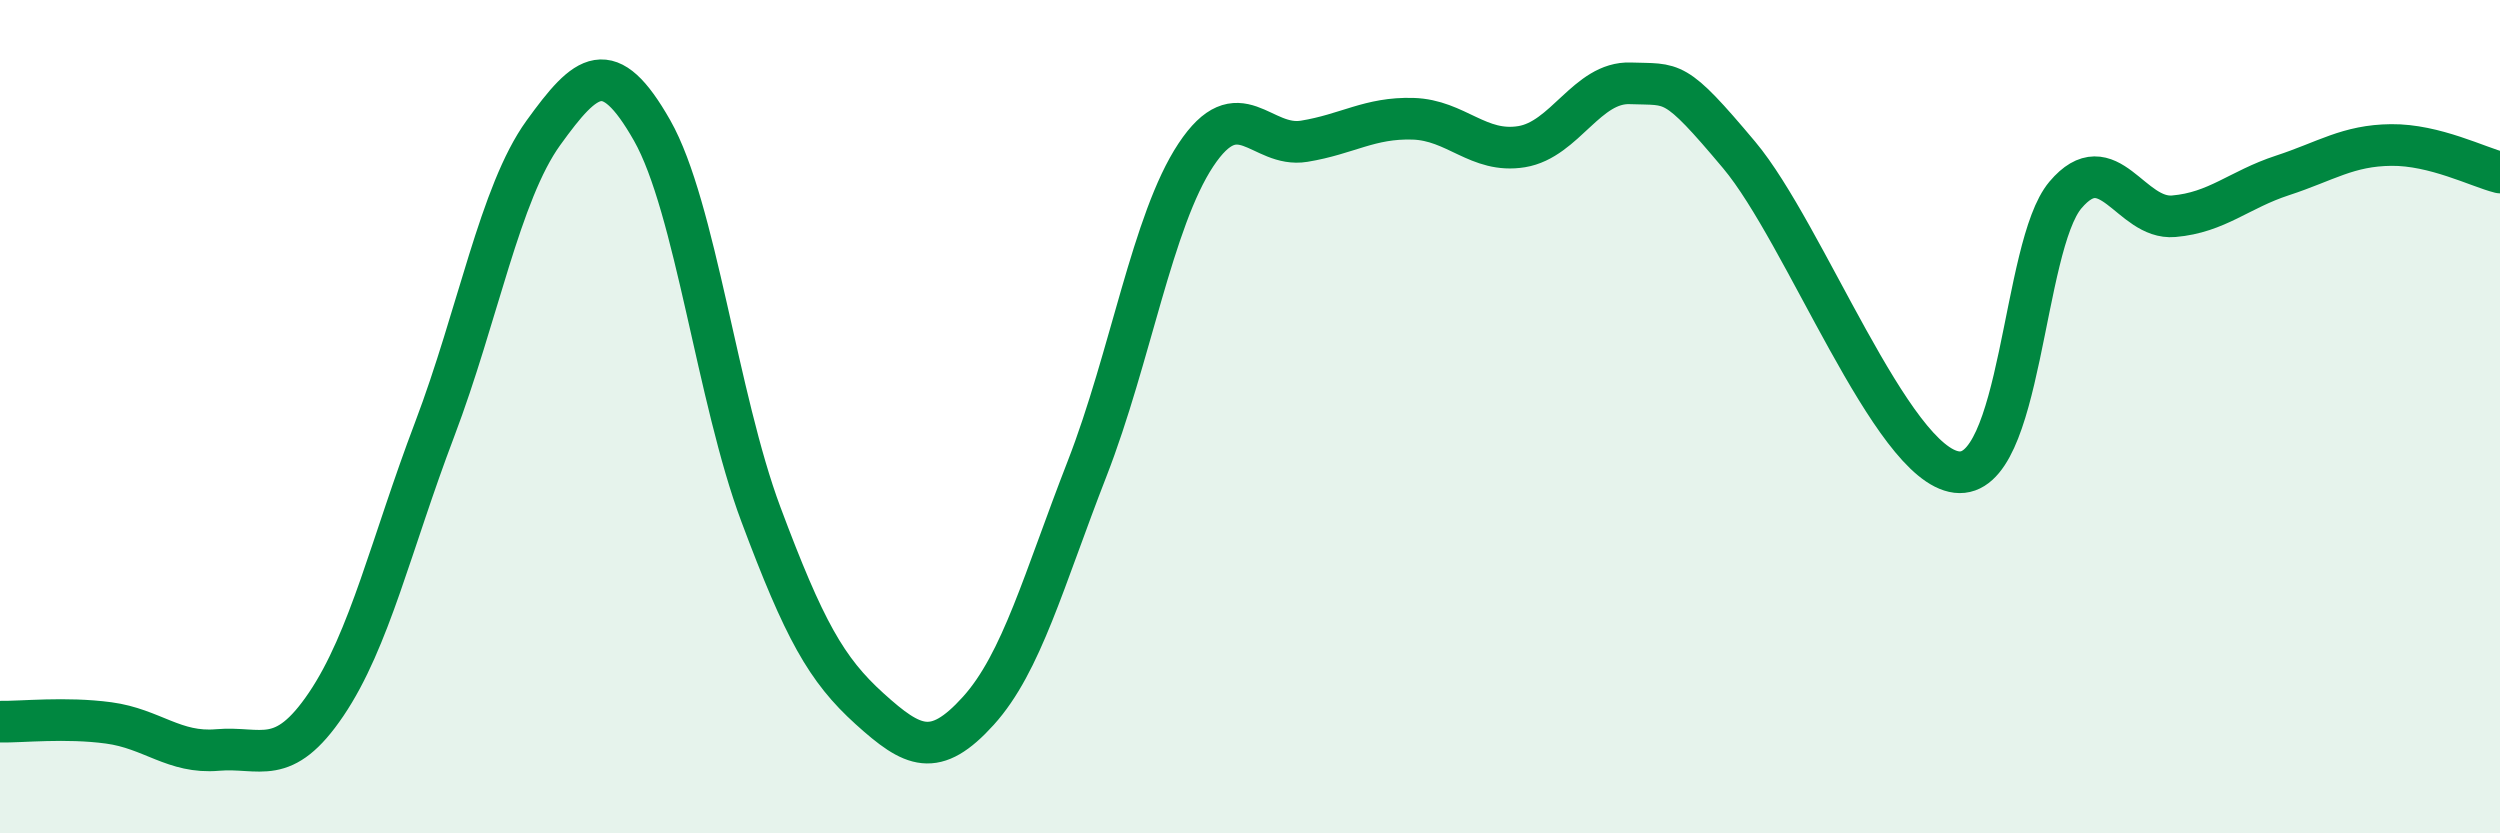
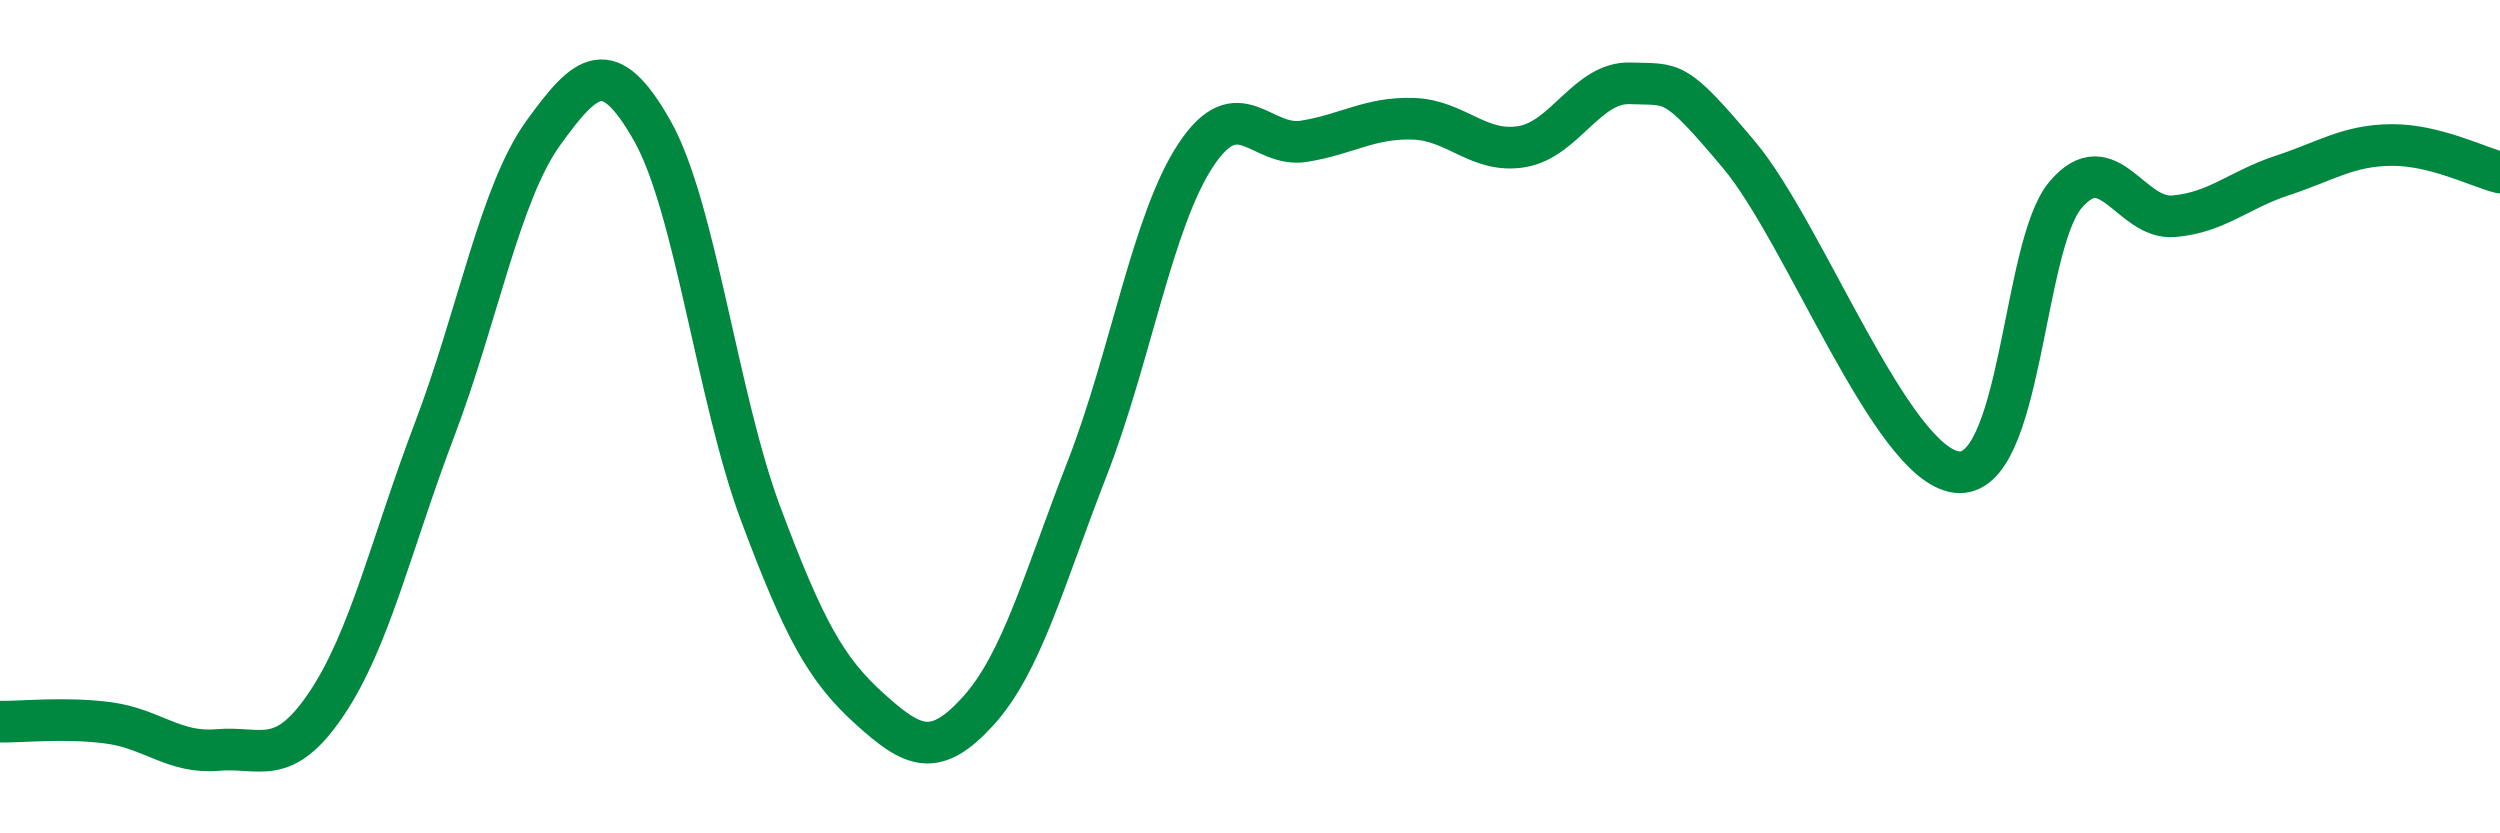
<svg xmlns="http://www.w3.org/2000/svg" width="60" height="20" viewBox="0 0 60 20">
-   <path d="M 0,17.32 C 0.52,17.33 1.57,17.21 2.61,17.35 C 3.65,17.49 4.18,18.09 5.22,18 C 6.26,17.91 6.79,18.44 7.83,16.9 C 8.87,15.36 9.39,13.05 10.43,10.31 C 11.47,7.57 12,4.63 13.04,3.19 C 14.08,1.75 14.61,1.3 15.65,3.13 C 16.69,4.96 17.22,9.56 18.26,12.34 C 19.3,15.12 19.83,16.07 20.87,17.01 C 21.91,17.95 22.44,18.21 23.48,17.06 C 24.52,15.91 25.05,13.92 26.09,11.25 C 27.13,8.58 27.66,5.29 28.7,3.72 C 29.74,2.15 30.26,3.56 31.3,3.39 C 32.34,3.22 32.87,2.82 33.91,2.85 C 34.95,2.88 35.48,3.69 36.52,3.52 C 37.56,3.35 38.09,1.96 39.13,2 C 40.17,2.04 40.17,1.85 41.74,3.72 C 43.31,5.59 45.39,11.14 46.96,11.33 C 48.53,11.52 48.53,5.91 49.57,4.68 C 50.61,3.45 51.13,5.28 52.17,5.19 C 53.21,5.1 53.74,4.55 54.78,4.21 C 55.82,3.87 56.35,3.49 57.39,3.48 C 58.43,3.47 59.48,4.01 60,4.14L60 20L0 20Z" fill="#008740" opacity="0.1" stroke-linecap="round" stroke-linejoin="round" />
  <path d="M 0,17.32 C 0.52,17.33 1.57,17.21 2.61,17.35 C 3.65,17.49 4.18,18.09 5.22,18 C 6.26,17.91 6.79,18.44 7.83,16.9 C 8.87,15.36 9.39,13.05 10.43,10.31 C 11.47,7.57 12,4.63 13.04,3.19 C 14.08,1.75 14.61,1.3 15.65,3.13 C 16.69,4.96 17.22,9.56 18.26,12.34 C 19.3,15.12 19.83,16.07 20.87,17.01 C 21.91,17.95 22.44,18.21 23.48,17.06 C 24.52,15.91 25.05,13.92 26.09,11.25 C 27.13,8.58 27.66,5.29 28.7,3.72 C 29.74,2.15 30.26,3.56 31.3,3.39 C 32.34,3.22 32.87,2.82 33.91,2.85 C 34.95,2.88 35.48,3.69 36.52,3.52 C 37.56,3.35 38.09,1.96 39.13,2 C 40.17,2.04 40.17,1.85 41.74,3.72 C 43.31,5.59 45.39,11.14 46.96,11.33 C 48.53,11.52 48.53,5.91 49.57,4.68 C 50.61,3.45 51.13,5.28 52.17,5.19 C 53.21,5.1 53.74,4.55 54.78,4.21 C 55.82,3.87 56.35,3.49 57.39,3.48 C 58.43,3.47 59.48,4.01 60,4.14" stroke="#008740" stroke-width="1" fill="none" stroke-linecap="round" stroke-linejoin="round" />
</svg>